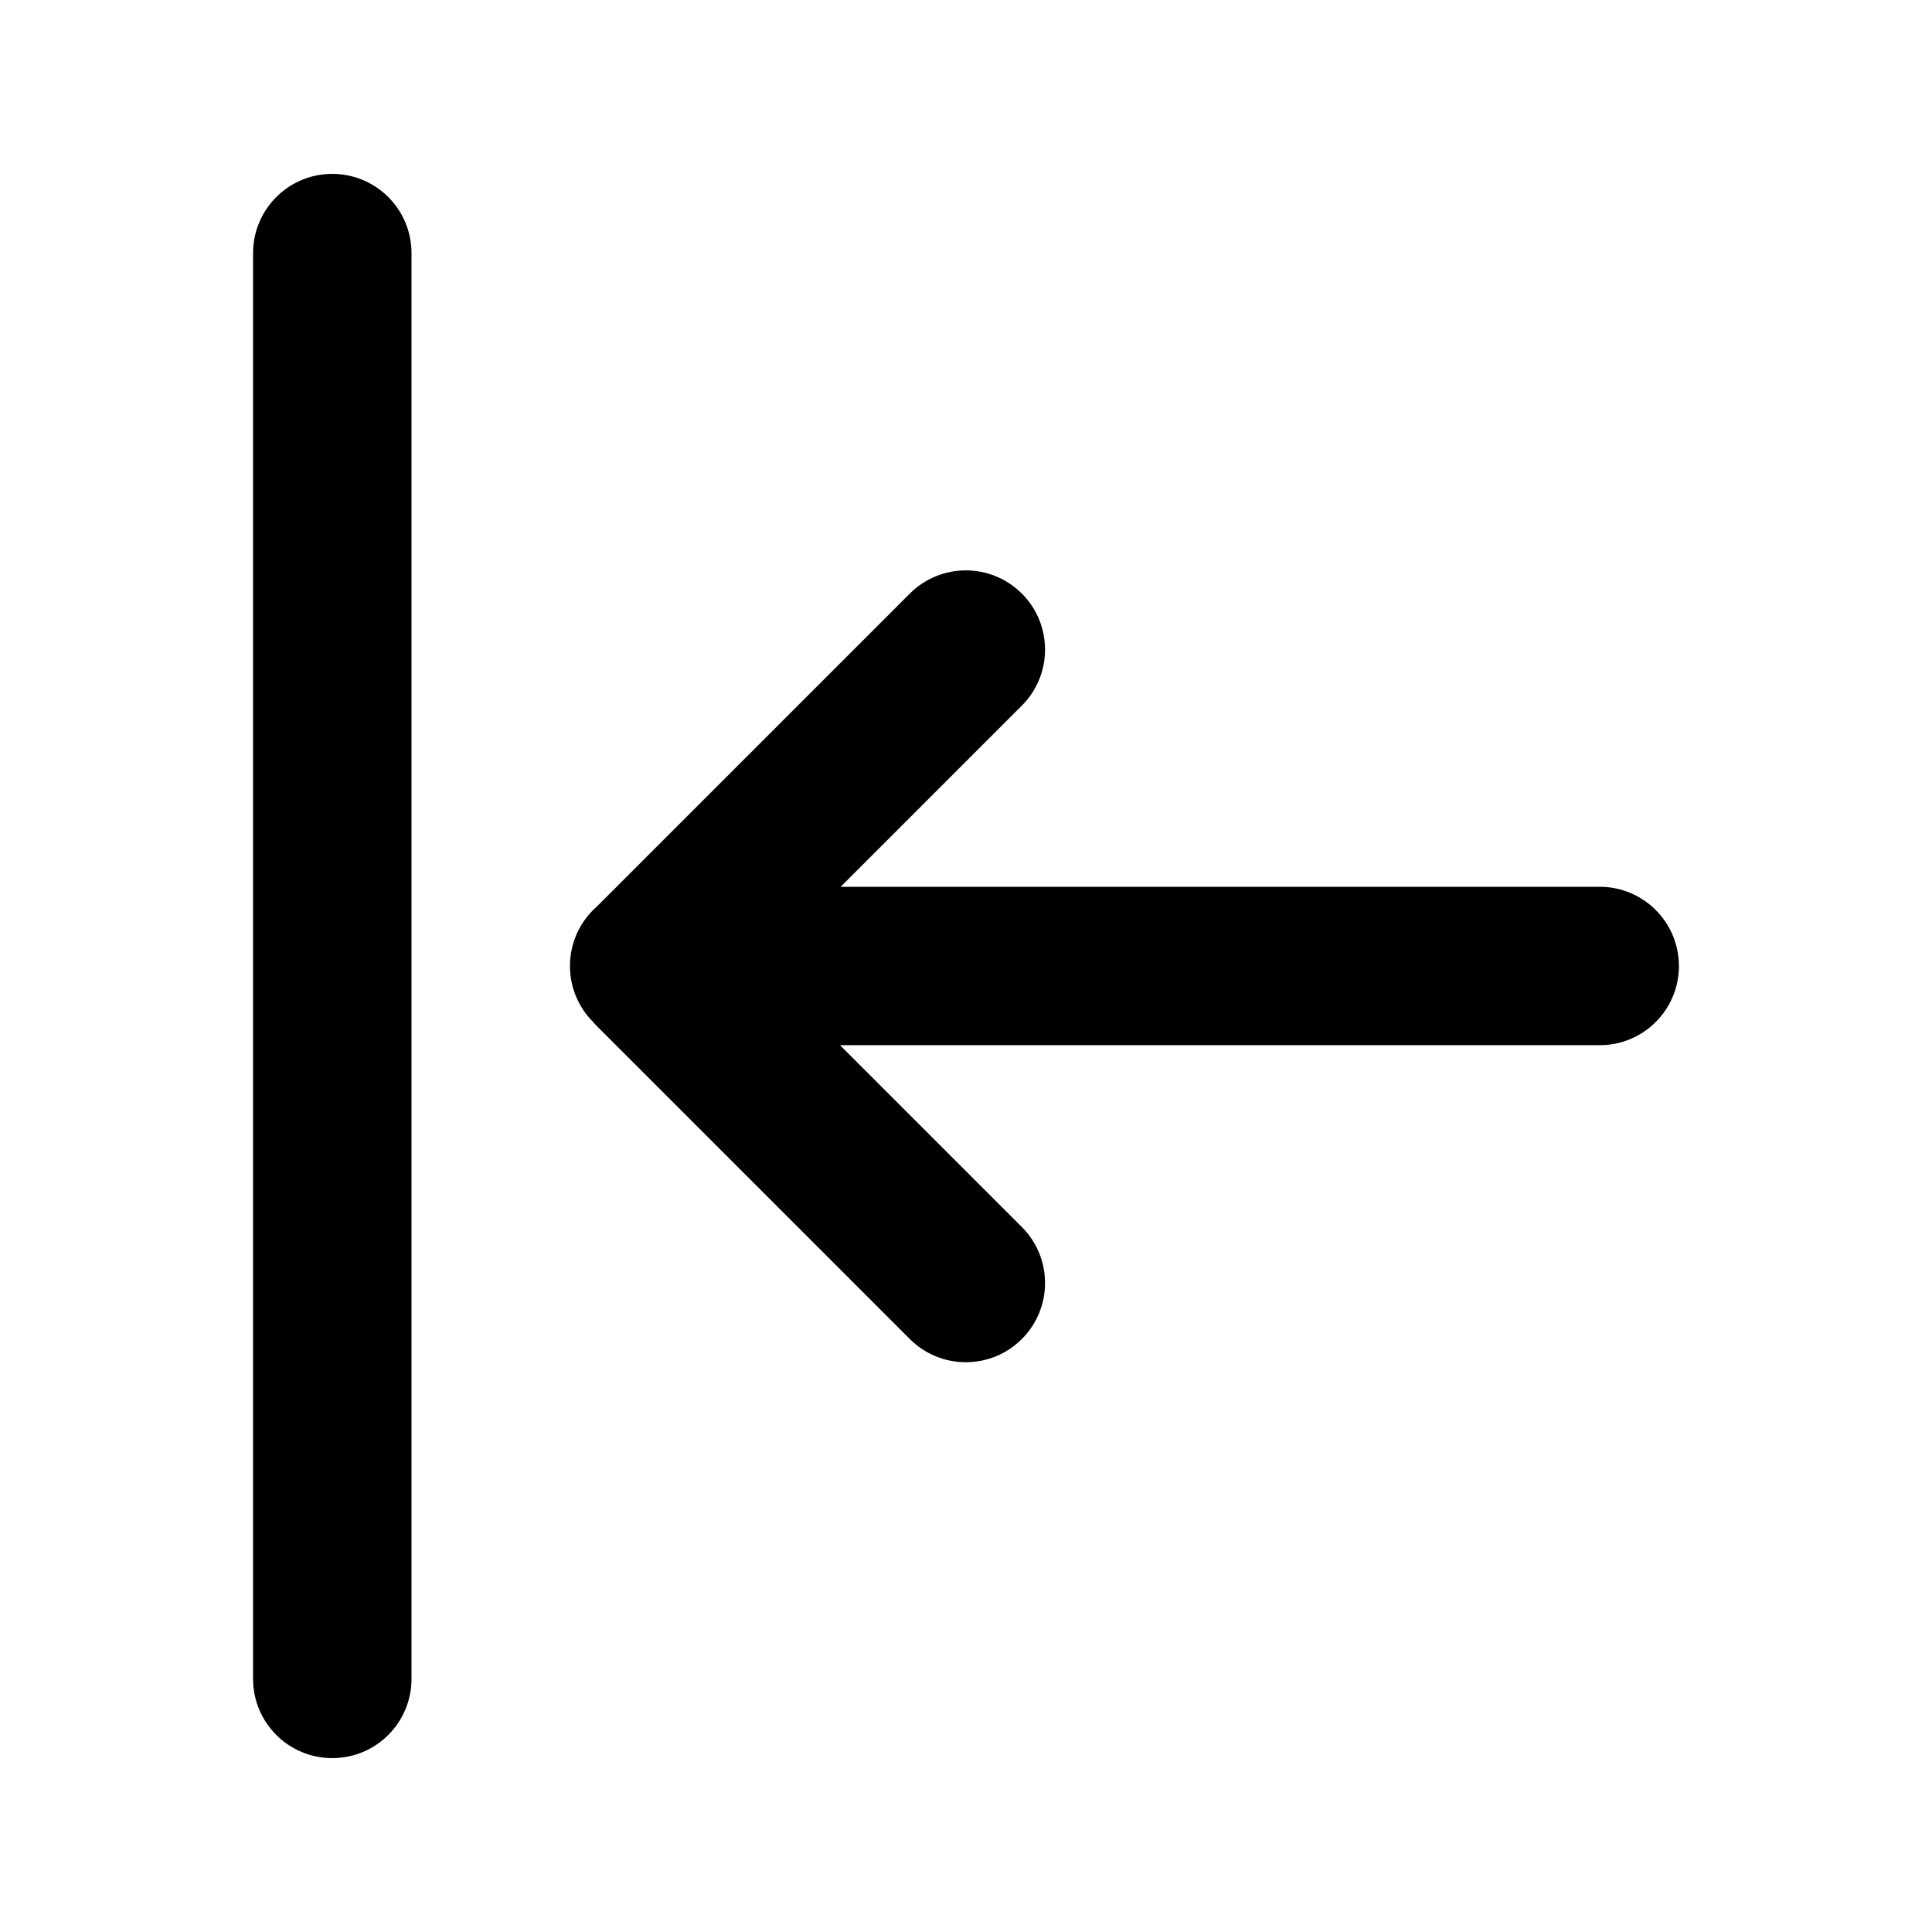
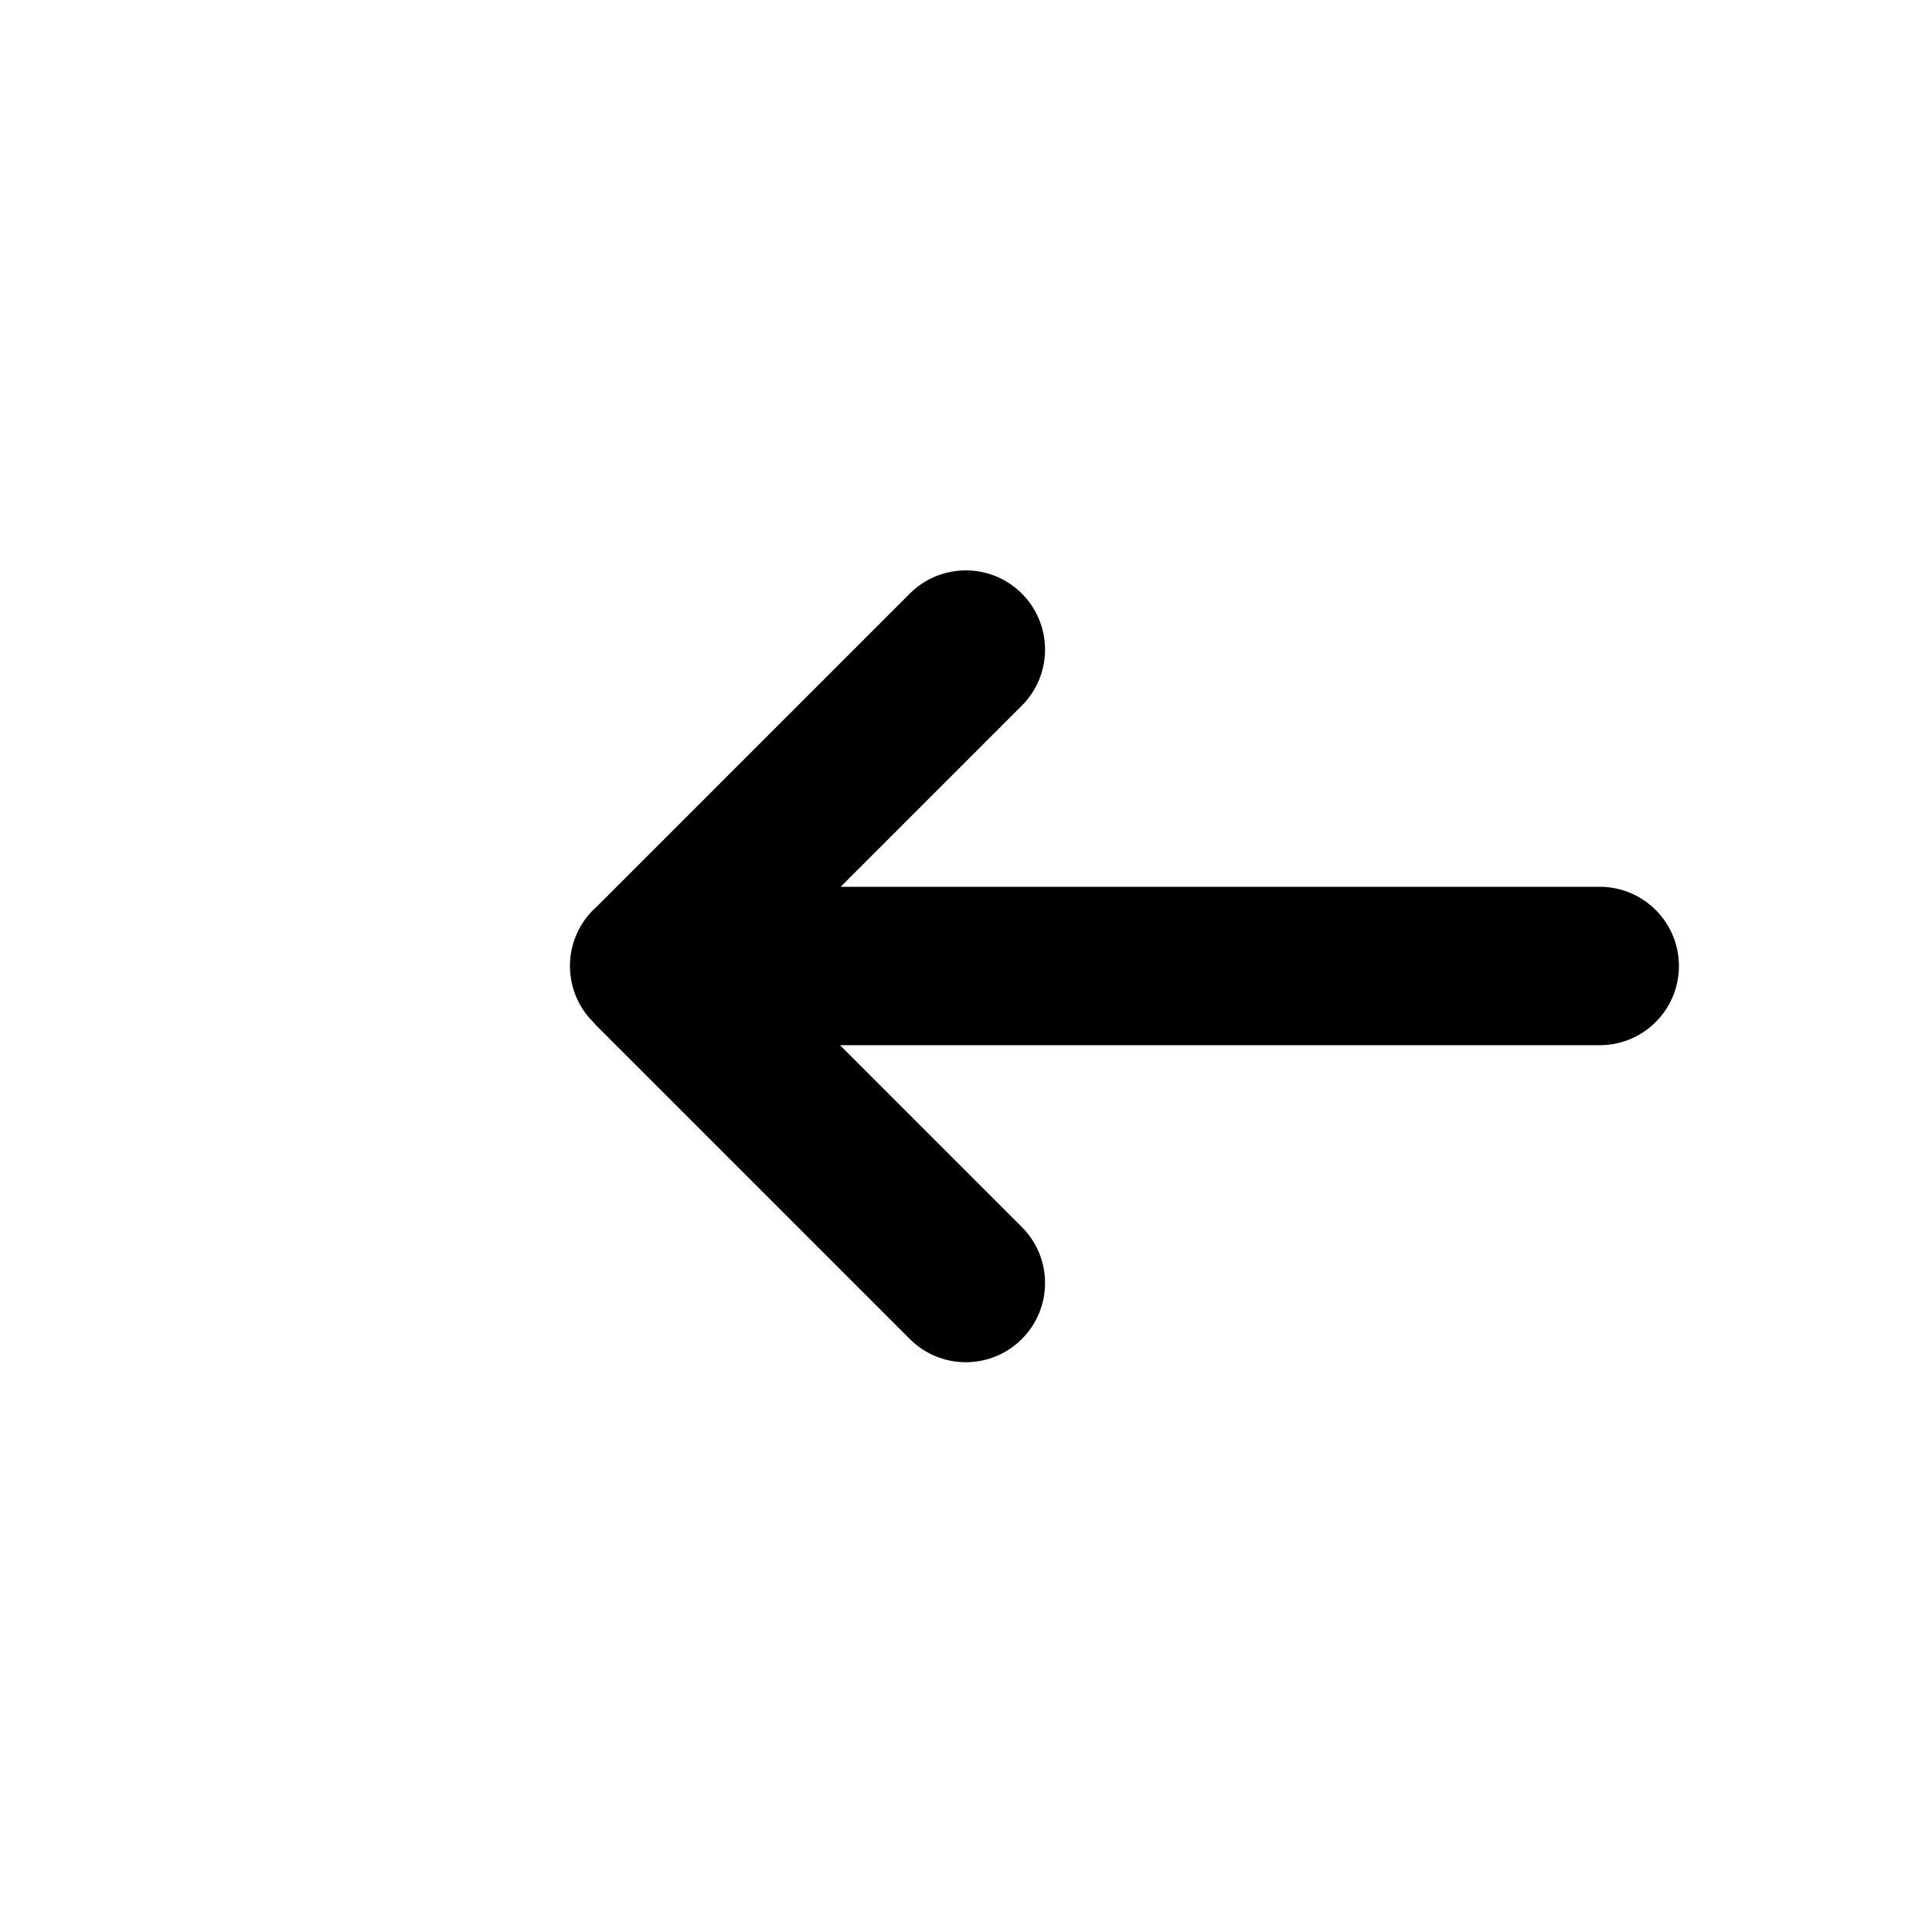
<svg xmlns="http://www.w3.org/2000/svg" fill="#000000" width="800px" height="800px" version="1.1" viewBox="144 144 512 512">
  <g>
    <path d="m588.93 400c0-11.594-9.398-20.992-20.992-20.992h-201.15l48.012-48.016c8.199-8.195 8.199-21.488 0-29.688-8.195-8.195-21.488-8.195-29.688 0l-82.852 82.855c-4.422 3.848-7.215 9.52-7.215 15.84 0 5.754 2.312 10.965 6.062 14.758 0.359 0.422 0.742 0.832 1.141 1.234l82.863 82.863c8.199 8.199 21.492 8.199 29.688 0 8.199-8.199 8.199-21.488 0-29.688l-48.176-48.176h201.32c11.594 0 20.992-9.398 20.992-20.992z" />
-     <path d="m253.05 211.07c0-11.594-9.398-20.992-20.992-20.992s-20.992 9.398-20.992 20.992v377.86c0 11.594 9.398 20.992 20.992 20.992s20.992-9.398 20.992-20.992z" />
  </g>
</svg>